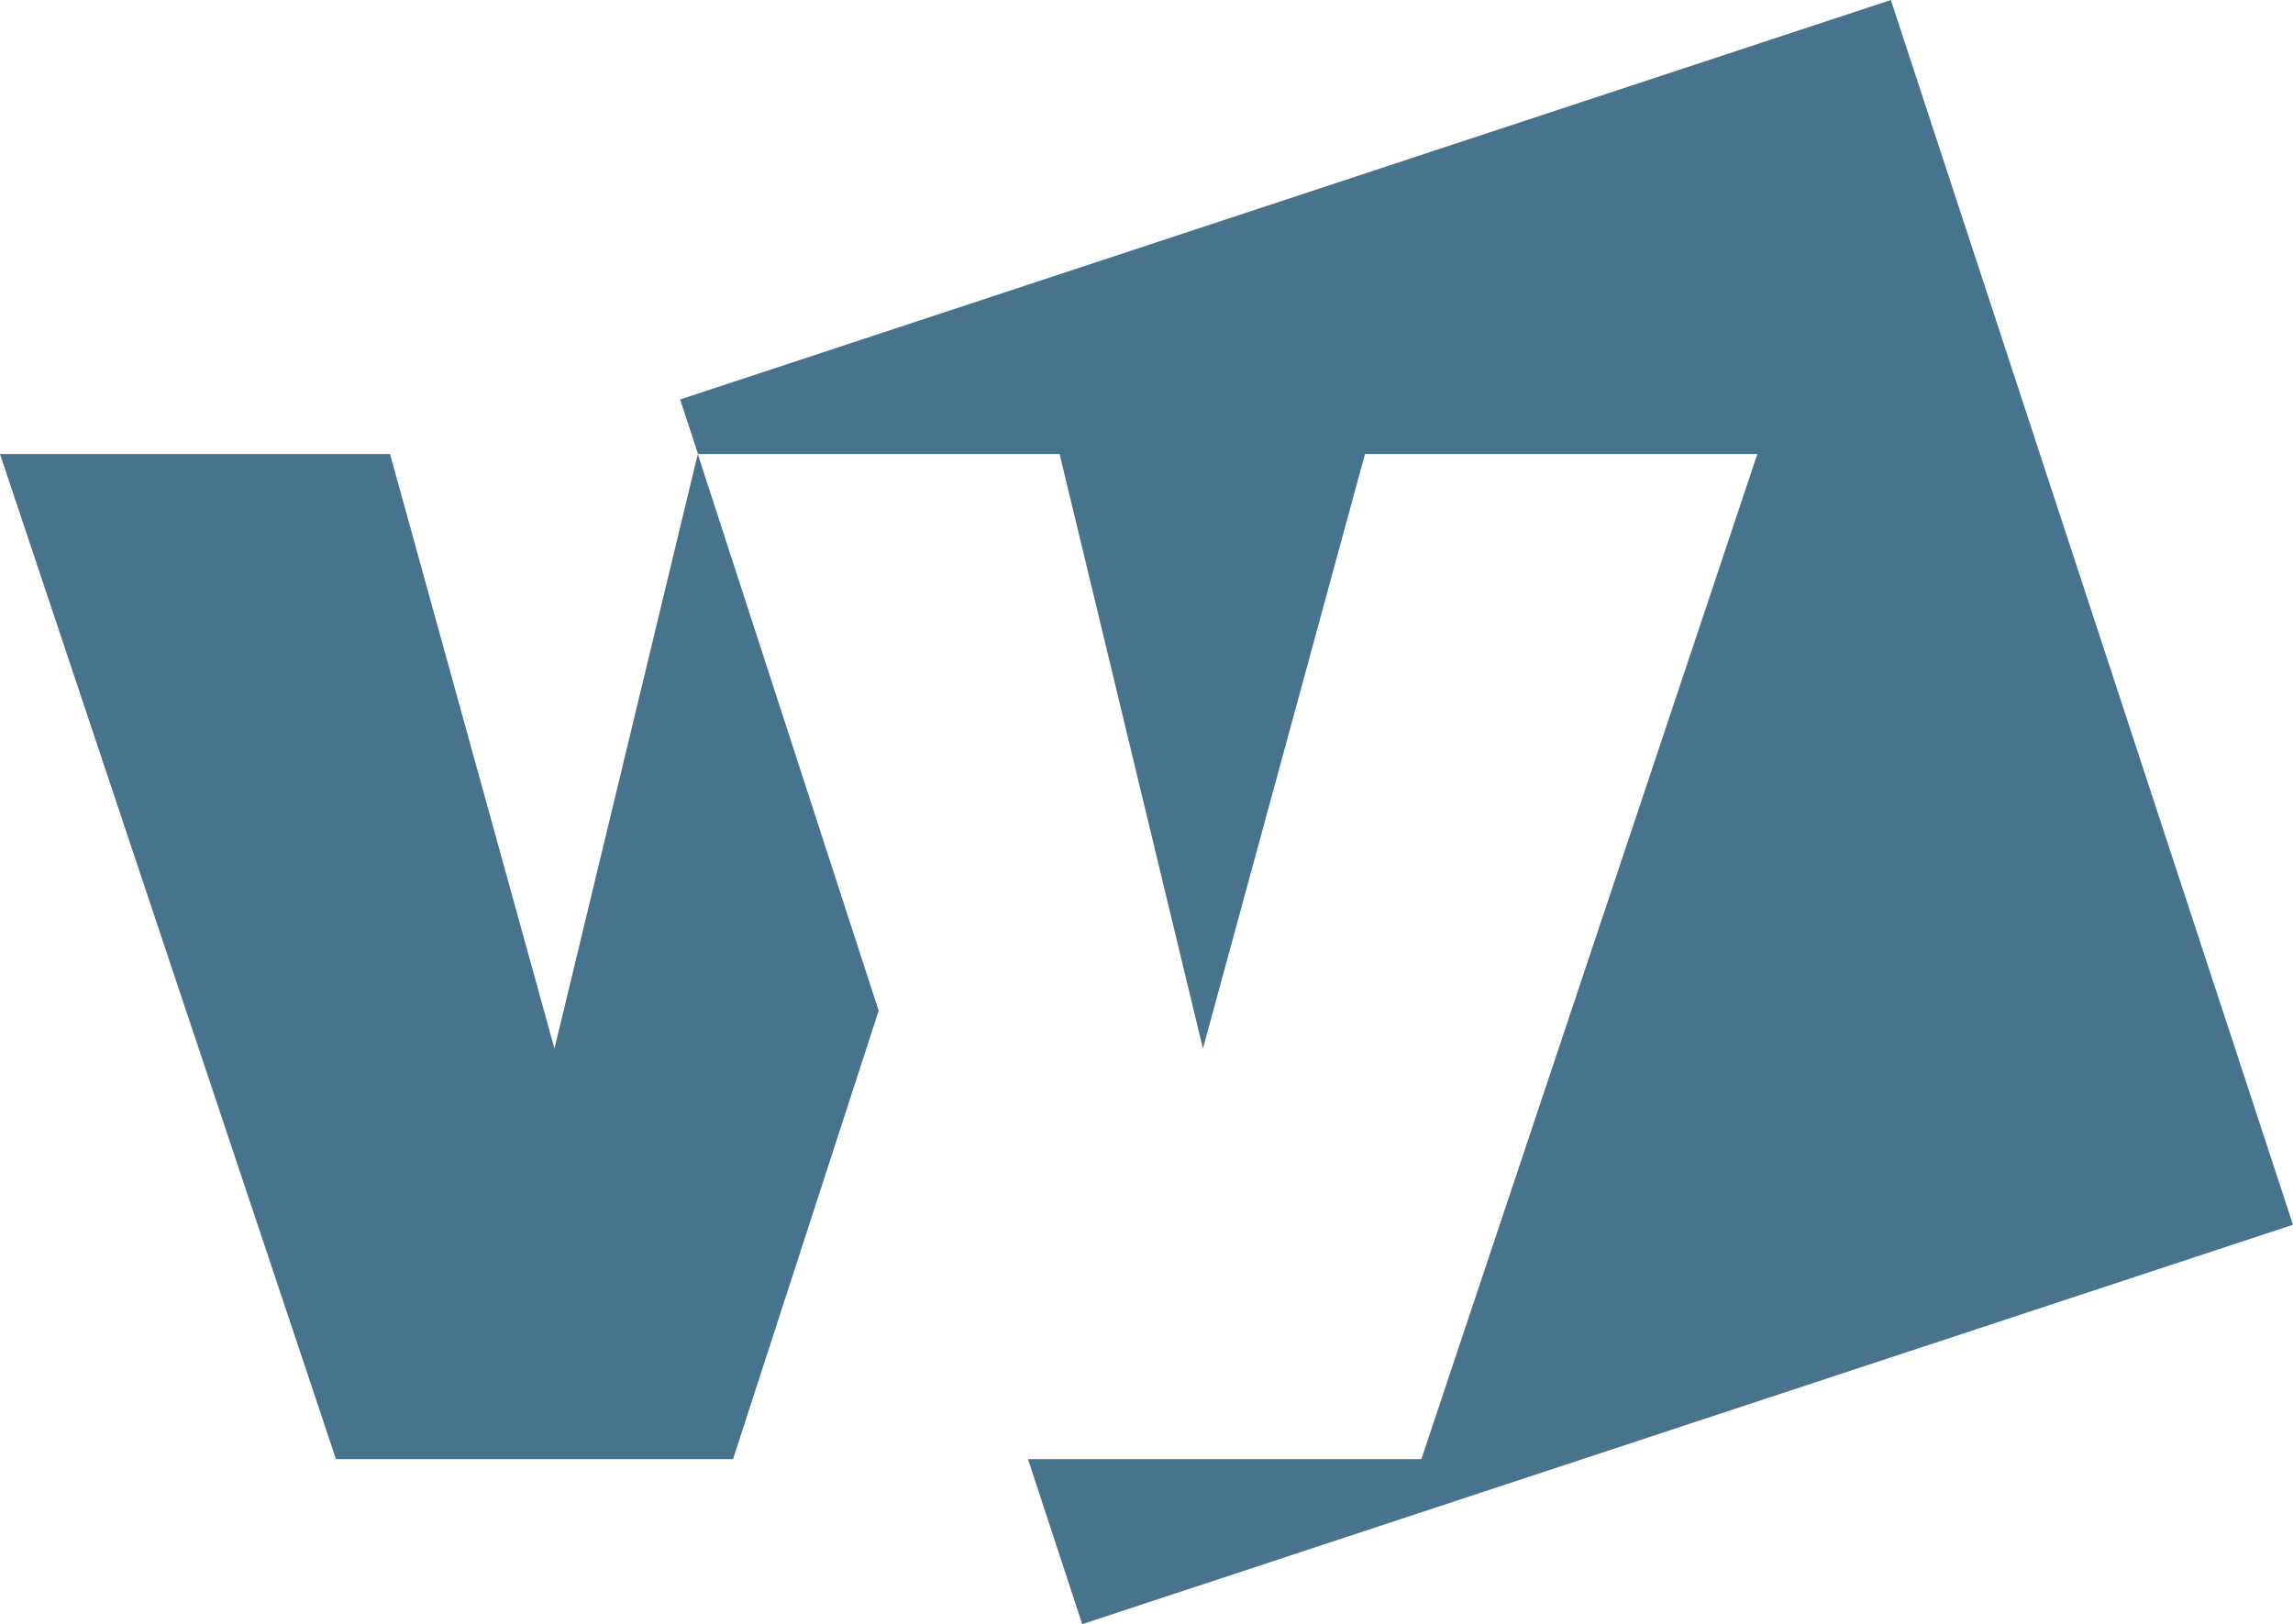
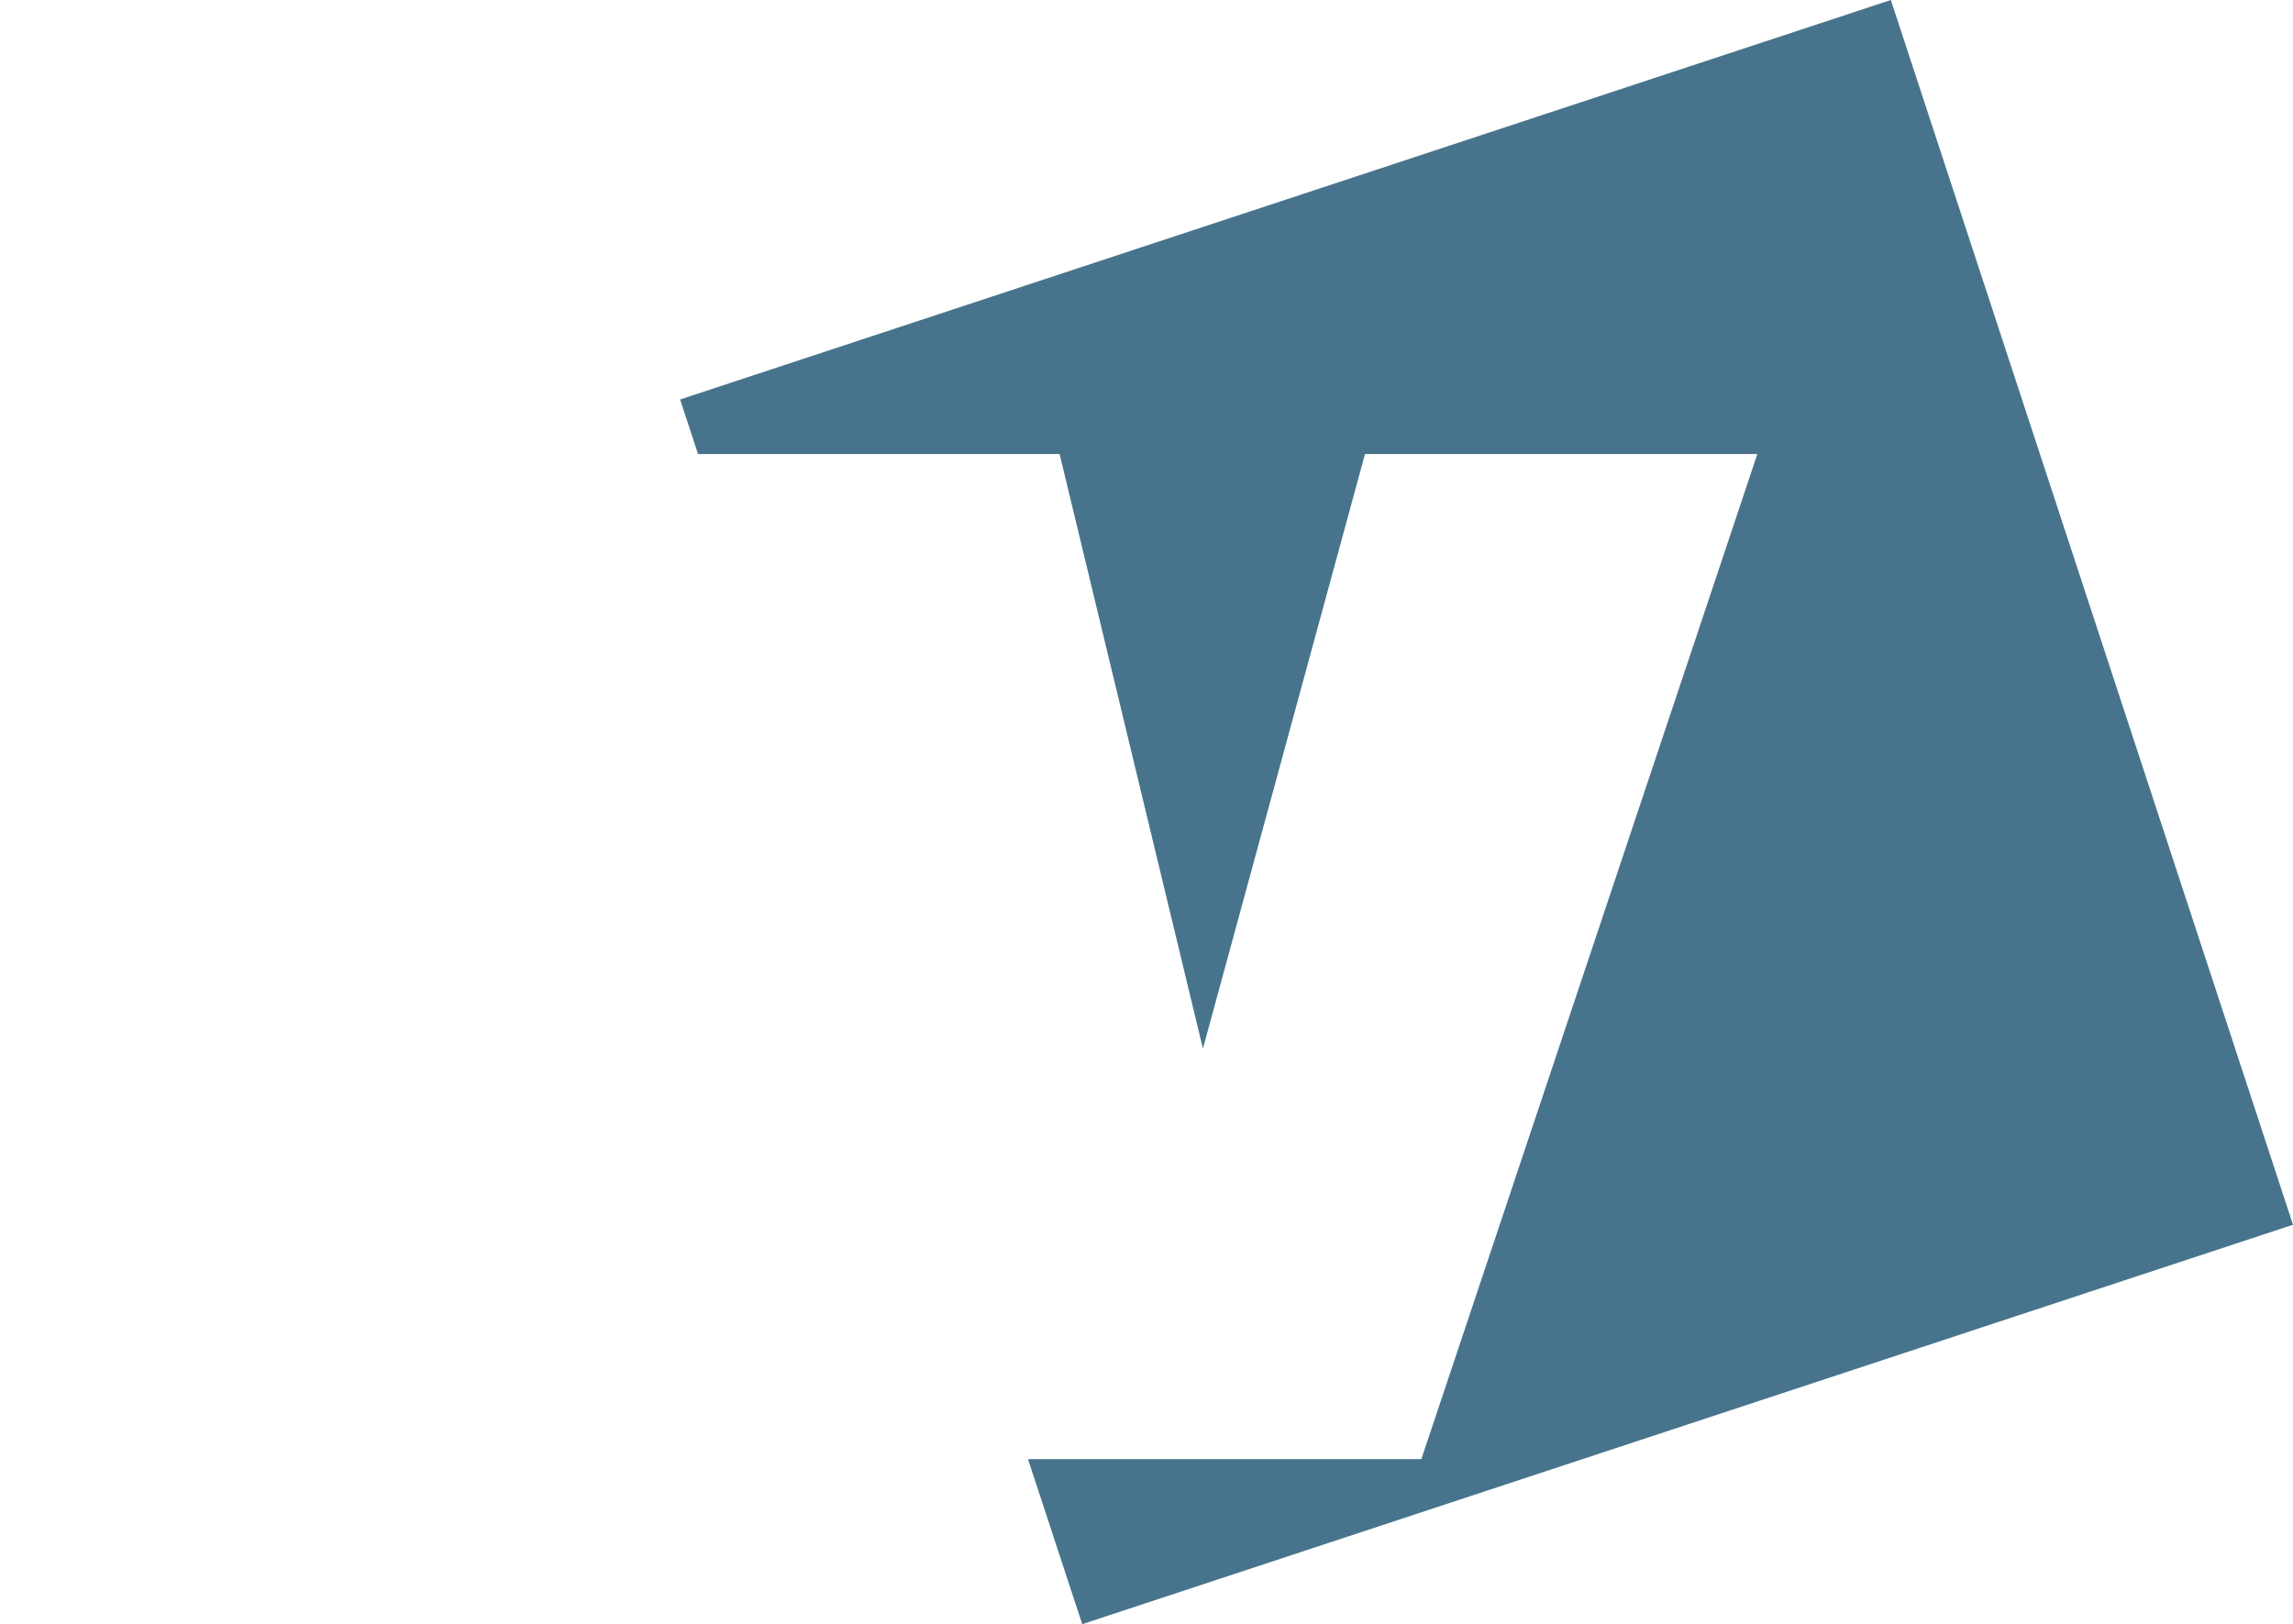
<svg xmlns="http://www.w3.org/2000/svg" id="Layer_1" data-name="Layer 1" viewBox="0 0 397.42 281.57">
  <defs>
    <style>.cls-1{fill:#47748c;fill-rule:evenodd;}</style>
  </defs>
  <title>wdc-logo</title>
  <polygon class="cls-1" points="327.72 0 117.88 69.25 120.98 78.71 183.65 78.71 208.49 181.78 236.58 78.71 304.58 78.71 246.35 252.95 178.17 252.95 187.57 281.56 397.42 212.32 327.72 0" />
-   <polygon class="cls-1" points="120.94 78.71 96.1 181.78 67.6 78.71 0 78.71 58.23 252.95 127.05 252.95 152.29 175.22 120.94 78.71" />
</svg>